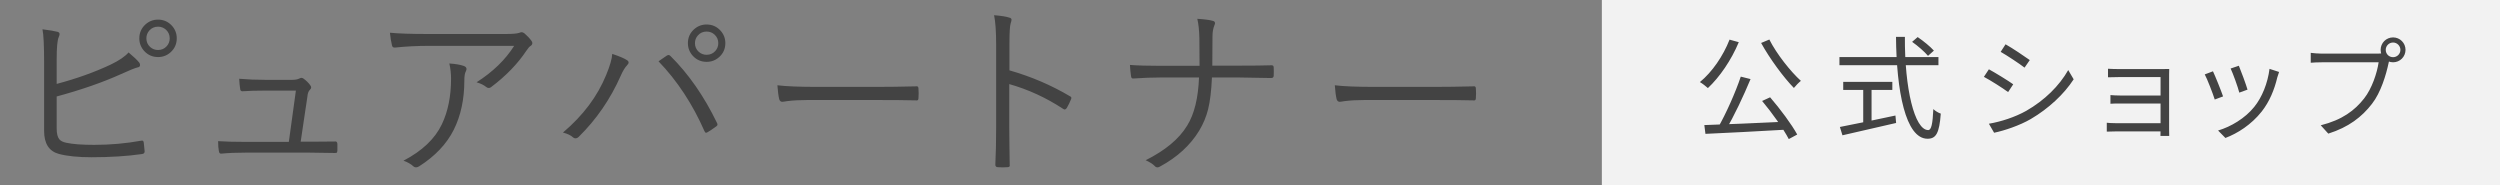
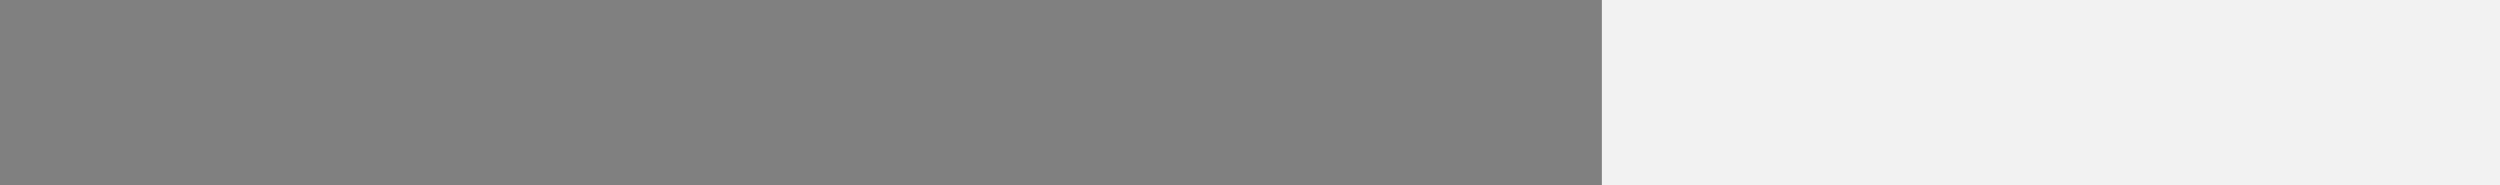
<svg xmlns="http://www.w3.org/2000/svg" fill="none" viewBox="0 0 270 20" height="20" width="270">
  <rect x="0" y="0" width="270" height="20" fill="#808080" stroke="none" />
-   <path fill="#434343" d="M6.121 9.062C8.257 8.496 10.197 7.803 11.942 6.982C12.86 6.54 13.508 6.1 13.885 5.664C14.425 6.113 14.81 6.478 15.037 6.758C15.096 6.842 15.125 6.927 15.125 7.012C15.125 7.168 15.044 7.256 14.881 7.275C14.588 7.34 13.973 7.588 13.036 8.018C11.089 8.896 8.784 9.697 6.121 10.42V13.857C6.121 14.411 6.213 14.801 6.395 15.029C6.545 15.218 6.802 15.348 7.166 15.42C7.85 15.57 8.849 15.645 10.165 15.645C11.903 15.645 13.595 15.495 15.243 15.195C15.288 15.189 15.324 15.185 15.35 15.185C15.448 15.185 15.506 15.257 15.526 15.4C15.571 15.765 15.604 16.084 15.623 16.357C15.623 16.527 15.516 16.621 15.301 16.641C13.719 16.869 11.912 16.982 9.881 16.982C8.423 16.982 7.245 16.862 6.346 16.621C5.291 16.328 4.764 15.501 4.764 14.141V6.699C4.764 4.915 4.705 3.737 4.588 3.164C5.37 3.262 5.913 3.353 6.219 3.438C6.362 3.477 6.434 3.558 6.434 3.682C6.434 3.76 6.405 3.867 6.346 4.004C6.196 4.31 6.121 5.107 6.121 6.396V9.062ZM17.069 2.119C17.668 2.119 18.169 2.34 18.573 2.783C18.918 3.167 19.09 3.62 19.09 4.141C19.09 4.74 18.869 5.241 18.426 5.645C18.042 5.99 17.59 6.162 17.069 6.162C16.47 6.162 15.969 5.941 15.565 5.498C15.22 5.114 15.047 4.661 15.047 4.141C15.047 3.542 15.269 3.04 15.711 2.637C16.095 2.292 16.548 2.119 17.069 2.119ZM17.069 2.881C16.691 2.881 16.379 3.018 16.131 3.291C15.916 3.532 15.809 3.815 15.809 4.141C15.809 4.518 15.946 4.831 16.219 5.078C16.46 5.293 16.743 5.4 17.069 5.4C17.446 5.4 17.759 5.264 18.006 4.99C18.221 4.749 18.328 4.466 18.328 4.141C18.328 3.763 18.192 3.451 17.918 3.203C17.677 2.988 17.394 2.881 17.069 2.881ZM32.473 15.303H33.577L36.116 15.283C36.161 15.277 36.194 15.273 36.213 15.273C36.35 15.273 36.425 15.365 36.438 15.547V16.26C36.425 16.384 36.405 16.458 36.379 16.484C36.353 16.51 36.278 16.523 36.155 16.523C34.905 16.497 34.006 16.484 33.459 16.484H26.477C25.487 16.484 24.634 16.52 23.918 16.592C23.886 16.592 23.866 16.592 23.86 16.592C23.73 16.592 23.655 16.491 23.635 16.289C23.583 16.055 23.557 15.706 23.557 15.244C24.306 15.296 25.259 15.322 26.418 15.322H31.194L31.956 9.785H28.577C27.678 9.785 26.897 9.808 26.233 9.854C26.207 9.854 26.181 9.854 26.155 9.854C26.024 9.854 25.953 9.772 25.94 9.609C25.894 9.342 25.858 8.975 25.832 8.506C26.731 8.584 27.665 8.623 28.635 8.623H31.555C31.9 8.623 32.167 8.571 32.356 8.467C32.434 8.428 32.502 8.408 32.561 8.408C32.633 8.408 32.704 8.434 32.776 8.486C33.088 8.714 33.332 8.955 33.508 9.209C33.573 9.294 33.606 9.372 33.606 9.443C33.606 9.528 33.563 9.609 33.479 9.688C33.323 9.824 33.228 10.078 33.196 10.449L32.473 15.303ZM42.112 3.535C43.063 3.626 44.436 3.672 46.233 3.672H54.553C55.309 3.672 55.807 3.633 56.048 3.555C56.178 3.503 56.279 3.477 56.35 3.477C56.435 3.477 56.536 3.522 56.653 3.613C56.953 3.874 57.197 4.134 57.386 4.395C57.457 4.479 57.493 4.567 57.493 4.658C57.493 4.782 57.425 4.886 57.288 4.971C57.177 5.036 57.031 5.205 56.848 5.479C55.904 6.898 54.632 8.21 53.03 9.414C52.952 9.473 52.871 9.502 52.786 9.502C52.682 9.502 52.591 9.466 52.513 9.395C52.246 9.18 51.897 9.01 51.468 8.887C53.225 7.767 54.58 6.455 55.53 4.951H46.389C45.068 4.951 43.828 5.013 42.669 5.137C42.643 5.137 42.623 5.137 42.61 5.137C42.46 5.137 42.369 5.062 42.337 4.912C42.233 4.489 42.158 4.03 42.112 3.535ZM43.577 17.354C45.595 16.299 46.975 14.99 47.718 13.428C48.382 12.041 48.714 10.4 48.714 8.506C48.714 7.939 48.652 7.389 48.528 6.855C49.205 6.901 49.733 6.992 50.11 7.129C50.292 7.201 50.384 7.308 50.384 7.451C50.384 7.523 50.358 7.611 50.306 7.715C50.201 7.904 50.149 8.229 50.149 8.691C50.149 10.716 49.768 12.49 49.007 14.014C48.238 15.55 46.988 16.869 45.257 17.969C45.133 18.04 45.022 18.076 44.925 18.076C44.82 18.076 44.729 18.04 44.651 17.969C44.384 17.721 44.026 17.516 43.577 17.354ZM76.315 2.646C76.914 2.646 77.415 2.868 77.819 3.311C78.164 3.695 78.337 4.144 78.337 4.658C78.337 5.264 78.115 5.765 77.673 6.162C77.288 6.507 76.836 6.68 76.315 6.68C75.716 6.68 75.215 6.458 74.811 6.016C74.466 5.632 74.294 5.179 74.294 4.658C74.294 4.059 74.515 3.561 74.958 3.164C75.342 2.819 75.794 2.646 76.315 2.646ZM76.315 3.408C75.938 3.408 75.625 3.545 75.378 3.818C75.163 4.059 75.055 4.339 75.055 4.658C75.055 5.036 75.192 5.348 75.466 5.596C75.707 5.811 75.99 5.918 76.315 5.918C76.693 5.918 77.005 5.781 77.253 5.508C77.468 5.267 77.575 4.984 77.575 4.658C77.575 4.287 77.438 3.978 77.165 3.73C76.924 3.516 76.641 3.408 76.315 3.408ZM60.798 14.316C62.972 12.48 64.531 10.4 65.475 8.076C65.885 7.08 66.1 6.328 66.12 5.82C66.888 6.074 67.412 6.296 67.692 6.484C67.822 6.556 67.888 6.644 67.888 6.748C67.888 6.839 67.835 6.937 67.731 7.041C67.497 7.282 67.266 7.663 67.038 8.184C65.925 10.697 64.417 12.891 62.516 14.766C62.399 14.883 62.276 14.941 62.145 14.941C62.054 14.941 61.973 14.909 61.901 14.844C61.654 14.616 61.286 14.44 60.798 14.316ZM71.12 6.621C71.582 6.296 71.875 6.094 71.999 6.016C72.09 5.964 72.158 5.938 72.204 5.938C72.269 5.938 72.341 5.977 72.419 6.055C74.372 7.995 76.038 10.391 77.419 13.242C77.464 13.32 77.487 13.389 77.487 13.447C77.487 13.525 77.438 13.597 77.341 13.662C76.898 13.981 76.585 14.19 76.403 14.287C76.338 14.32 76.286 14.336 76.247 14.336C76.188 14.336 76.133 14.277 76.081 14.16C74.792 11.23 73.138 8.717 71.12 6.621ZM83.96 9.209C84.878 9.326 86.352 9.385 88.384 9.385H94.516C95.916 9.385 97.378 9.365 98.901 9.326C98.947 9.32 98.976 9.316 98.989 9.316C99.126 9.316 99.194 9.398 99.194 9.561C99.207 9.697 99.214 9.87 99.214 10.078C99.214 10.28 99.207 10.456 99.194 10.605C99.194 10.768 99.126 10.85 98.989 10.85C98.957 10.85 98.927 10.846 98.901 10.84C97.899 10.814 96.457 10.801 94.575 10.801H87.202C86.401 10.801 85.682 10.84 85.044 10.918C84.946 10.931 84.816 10.95 84.653 10.977C84.569 10.99 84.516 10.996 84.497 10.996C84.328 10.996 84.214 10.902 84.155 10.713C84.07 10.355 84.005 9.854 83.96 9.209ZM109.02 7.598C111.364 8.268 113.535 9.196 115.534 10.381C115.651 10.433 115.709 10.501 115.709 10.586C115.709 10.618 115.7 10.658 115.68 10.703C115.537 11.061 115.377 11.387 115.202 11.68C115.123 11.777 115.055 11.826 114.996 11.826C114.951 11.826 114.892 11.803 114.821 11.758C112.985 10.553 111.045 9.661 109 9.082V13.721C109 14.229 109.007 14.945 109.02 15.869C109.039 17.035 109.049 17.679 109.049 17.803C109.056 17.829 109.059 17.852 109.059 17.871C109.059 17.995 108.971 18.057 108.795 18.057C108.659 18.07 108.493 18.076 108.297 18.076C108.095 18.076 107.923 18.07 107.78 18.057C107.591 18.057 107.496 17.965 107.496 17.783C107.555 16.637 107.584 15.283 107.584 13.721V4.844C107.584 3.418 107.51 2.35 107.36 1.641C108.148 1.706 108.698 1.794 109.01 1.904C109.166 1.937 109.245 2.015 109.245 2.139C109.245 2.204 109.215 2.324 109.157 2.5C109.065 2.76 109.02 3.499 109.02 4.717V7.598ZM130.929 7.09H133.849C135.36 7.09 136.496 7.077 137.257 7.051C137.29 7.051 137.319 7.051 137.345 7.051C137.489 7.051 137.56 7.132 137.56 7.295C137.567 7.438 137.57 7.585 137.57 7.734C137.57 7.891 137.567 8.037 137.56 8.174C137.56 8.343 137.466 8.428 137.277 8.428C135.278 8.389 134.142 8.369 133.869 8.369H130.89C130.825 9.814 130.688 10.954 130.48 11.787C130.278 12.601 129.956 13.376 129.513 14.111C128.55 15.693 127.137 16.986 125.275 17.988C125.184 18.047 125.096 18.076 125.011 18.076C124.894 18.076 124.793 18.027 124.709 17.93C124.526 17.728 124.201 17.52 123.732 17.305C125.854 16.244 127.349 14.997 128.214 13.565C128.983 12.328 129.409 10.596 129.494 8.369H125.295C124.435 8.369 123.475 8.405 122.414 8.477C122.381 8.477 122.358 8.477 122.345 8.477C122.235 8.477 122.17 8.389 122.15 8.213C122.098 7.868 122.059 7.467 122.033 7.012C122.847 7.077 123.94 7.109 125.314 7.109H129.552C129.552 5.898 129.546 4.919 129.533 4.17C129.513 3.258 129.438 2.546 129.308 2.031C130.115 2.083 130.679 2.158 130.998 2.256C131.147 2.295 131.222 2.376 131.222 2.5C131.222 2.565 131.199 2.643 131.154 2.734C131.017 3.066 130.949 3.46 130.949 3.916C130.949 5.283 130.942 6.341 130.929 7.09ZM144.16 9.209C145.078 9.326 146.552 9.385 148.584 9.385H154.716C156.116 9.385 157.578 9.365 159.101 9.326C159.147 9.32 159.176 9.316 159.189 9.316C159.326 9.316 159.394 9.398 159.394 9.561C159.407 9.697 159.414 9.87 159.414 10.078C159.414 10.28 159.407 10.456 159.394 10.605C159.394 10.768 159.326 10.85 159.189 10.85C159.157 10.85 159.127 10.846 159.101 10.84C158.099 10.814 156.657 10.801 154.775 10.801H147.402C146.601 10.801 145.882 10.84 145.244 10.918C145.146 10.931 145.016 10.95 144.853 10.977C144.768 10.99 144.716 10.996 144.697 10.996C144.528 10.996 144.414 10.902 144.355 10.713C144.27 10.355 144.205 9.854 144.16 9.209Z" />
  <rect fill="#F2F2F2" transform="translate(173)" height="20" width="97" />
-   <path fill="#434343" d="M188.004 8.276L189.06 8.54C188.304 10.352 187.26 12.596 186.372 14.048L185.544 13.784C186.396 12.308 187.44 9.968 188.004 8.276ZM184.068 13.508C186.264 13.436 189.756 13.292 192.972 13.136L192.948 14C189.804 14.18 186.444 14.36 184.188 14.456L184.068 13.508ZM190.308 10.904L191.172 10.508C192.264 11.768 193.5 13.436 194.1 14.528L193.188 15.02C192.624 13.928 191.376 12.176 190.308 10.904ZM186.792 4.28L187.788 4.556C186.984 6.488 185.724 8.324 184.452 9.512C184.26 9.332 183.84 9.008 183.588 8.864C184.908 7.784 186.096 6.056 186.792 4.28ZM191.088 4.268C191.88 5.84 193.392 7.736 194.496 8.732C194.256 8.924 193.92 9.272 193.74 9.5C192.624 8.36 191.124 6.32 190.2 4.64L191.088 4.268ZM206.508 4.52L207.108 4.004C207.732 4.424 208.488 5.048 208.86 5.468L208.224 6.032C207.864 5.6 207.132 4.952 206.508 4.52ZM198.66 6.164H209.352V7.04H198.66V6.164ZM199.068 8.84H204.372V9.716H199.068V8.84ZM201.228 9.308H202.128V13.592H201.228V9.308ZM198.708 13.712C200.136 13.436 202.488 12.956 204.708 12.476L204.78 13.28C202.728 13.76 200.532 14.264 198.984 14.612L198.708 13.712ZM204.768 3.98H205.728C205.692 9.548 206.772 14.048 208.248 14.048C208.584 14.048 208.728 13.388 208.8 11.78C209.004 11.984 209.352 12.188 209.604 12.272C209.448 14.372 209.1 14.984 208.176 14.984C205.788 14.984 204.816 9.788 204.768 3.98ZM216.6 4.784C217.308 5.18 218.688 6.104 219.216 6.488L218.652 7.304C218.076 6.86 216.768 5.996 216.072 5.6L216.6 4.784ZM214.8 13.364C216.12 13.136 217.608 12.656 218.832 11.972C220.824 10.832 222.408 9.26 223.368 7.568L223.956 8.564C222.912 10.172 221.256 11.72 219.336 12.848C218.124 13.556 216.468 14.108 215.364 14.336L214.8 13.364ZM214.8 7.484C215.508 7.868 216.912 8.732 217.428 9.104L216.876 9.944C216.288 9.512 214.992 8.684 214.26 8.3L214.8 7.484ZM227.664 7.424C227.892 7.448 228.576 7.46 228.9 7.46C229.572 7.46 232.56 7.46 233.532 7.46C233.808 7.46 234.108 7.448 234.276 7.448C234.264 7.58 234.264 7.832 234.264 8.06C234.264 8.48 234.264 13.016 234.264 14.036C234.264 14.228 234.276 14.504 234.276 14.684H233.328C233.34 14.54 233.34 14.252 233.34 14C233.34 12.74 233.34 8.684 233.34 8.324C232.944 8.324 229.56 8.324 228.9 8.324C228.576 8.324 227.892 8.348 227.664 8.348V7.424ZM227.928 10.268C228.168 10.292 228.6 10.316 229.008 10.316C229.62 10.316 233.46 10.316 233.808 10.316V11.18C233.46 11.18 229.62 11.18 229.008 11.18C228.6 11.18 228.168 11.18 227.928 11.204V10.268ZM227.532 13.256C227.724 13.28 228.096 13.304 228.516 13.304C229.2 13.304 233.292 13.304 233.82 13.304V14.192C233.22 14.192 229.2 14.192 228.516 14.192C228.144 14.192 227.724 14.216 227.532 14.216V13.256ZM241.796 7.1C242 7.58 242.588 9.164 242.732 9.68L241.844 10.004C241.712 9.452 241.16 7.928 240.908 7.4L241.796 7.1ZM246.14 7.772C246.056 8.012 245.996 8.204 245.948 8.36C245.636 9.68 245.108 10.976 244.256 12.056C243.14 13.46 241.676 14.396 240.344 14.9L239.552 14.096C240.932 13.688 242.468 12.776 243.452 11.552C244.304 10.508 244.916 8.972 245.108 7.436L246.14 7.772ZM239 7.7C239.24 8.204 239.876 9.776 240.092 10.412L239.192 10.748C239 10.124 238.352 8.456 238.112 8.036L239 7.7ZM257.66 5.384C257.66 5.828 258.008 6.176 258.452 6.176C258.884 6.176 259.244 5.828 259.244 5.384C259.244 4.952 258.884 4.592 258.452 4.592C258.008 4.592 257.66 4.952 257.66 5.384ZM257.108 5.384C257.108 4.64 257.708 4.04 258.452 4.04C259.196 4.04 259.796 4.64 259.796 5.384C259.796 6.128 259.196 6.728 258.452 6.728C257.708 6.728 257.108 6.128 257.108 5.384ZM258.152 6.188C258.068 6.356 258.02 6.56 257.972 6.788C257.708 8.048 257.132 9.992 256.172 11.216C255.08 12.632 253.652 13.736 251.456 14.432L250.64 13.532C252.968 12.944 254.312 11.924 255.32 10.64C256.172 9.56 256.724 7.88 256.892 6.728C256.196 6.728 251.444 6.728 250.748 6.728C250.268 6.728 249.86 6.752 249.56 6.776V5.708C249.884 5.744 250.364 5.792 250.76 5.792C251.444 5.792 256.232 5.792 256.772 5.792C256.964 5.792 257.192 5.78 257.42 5.72L258.152 6.188Z" />
</svg>